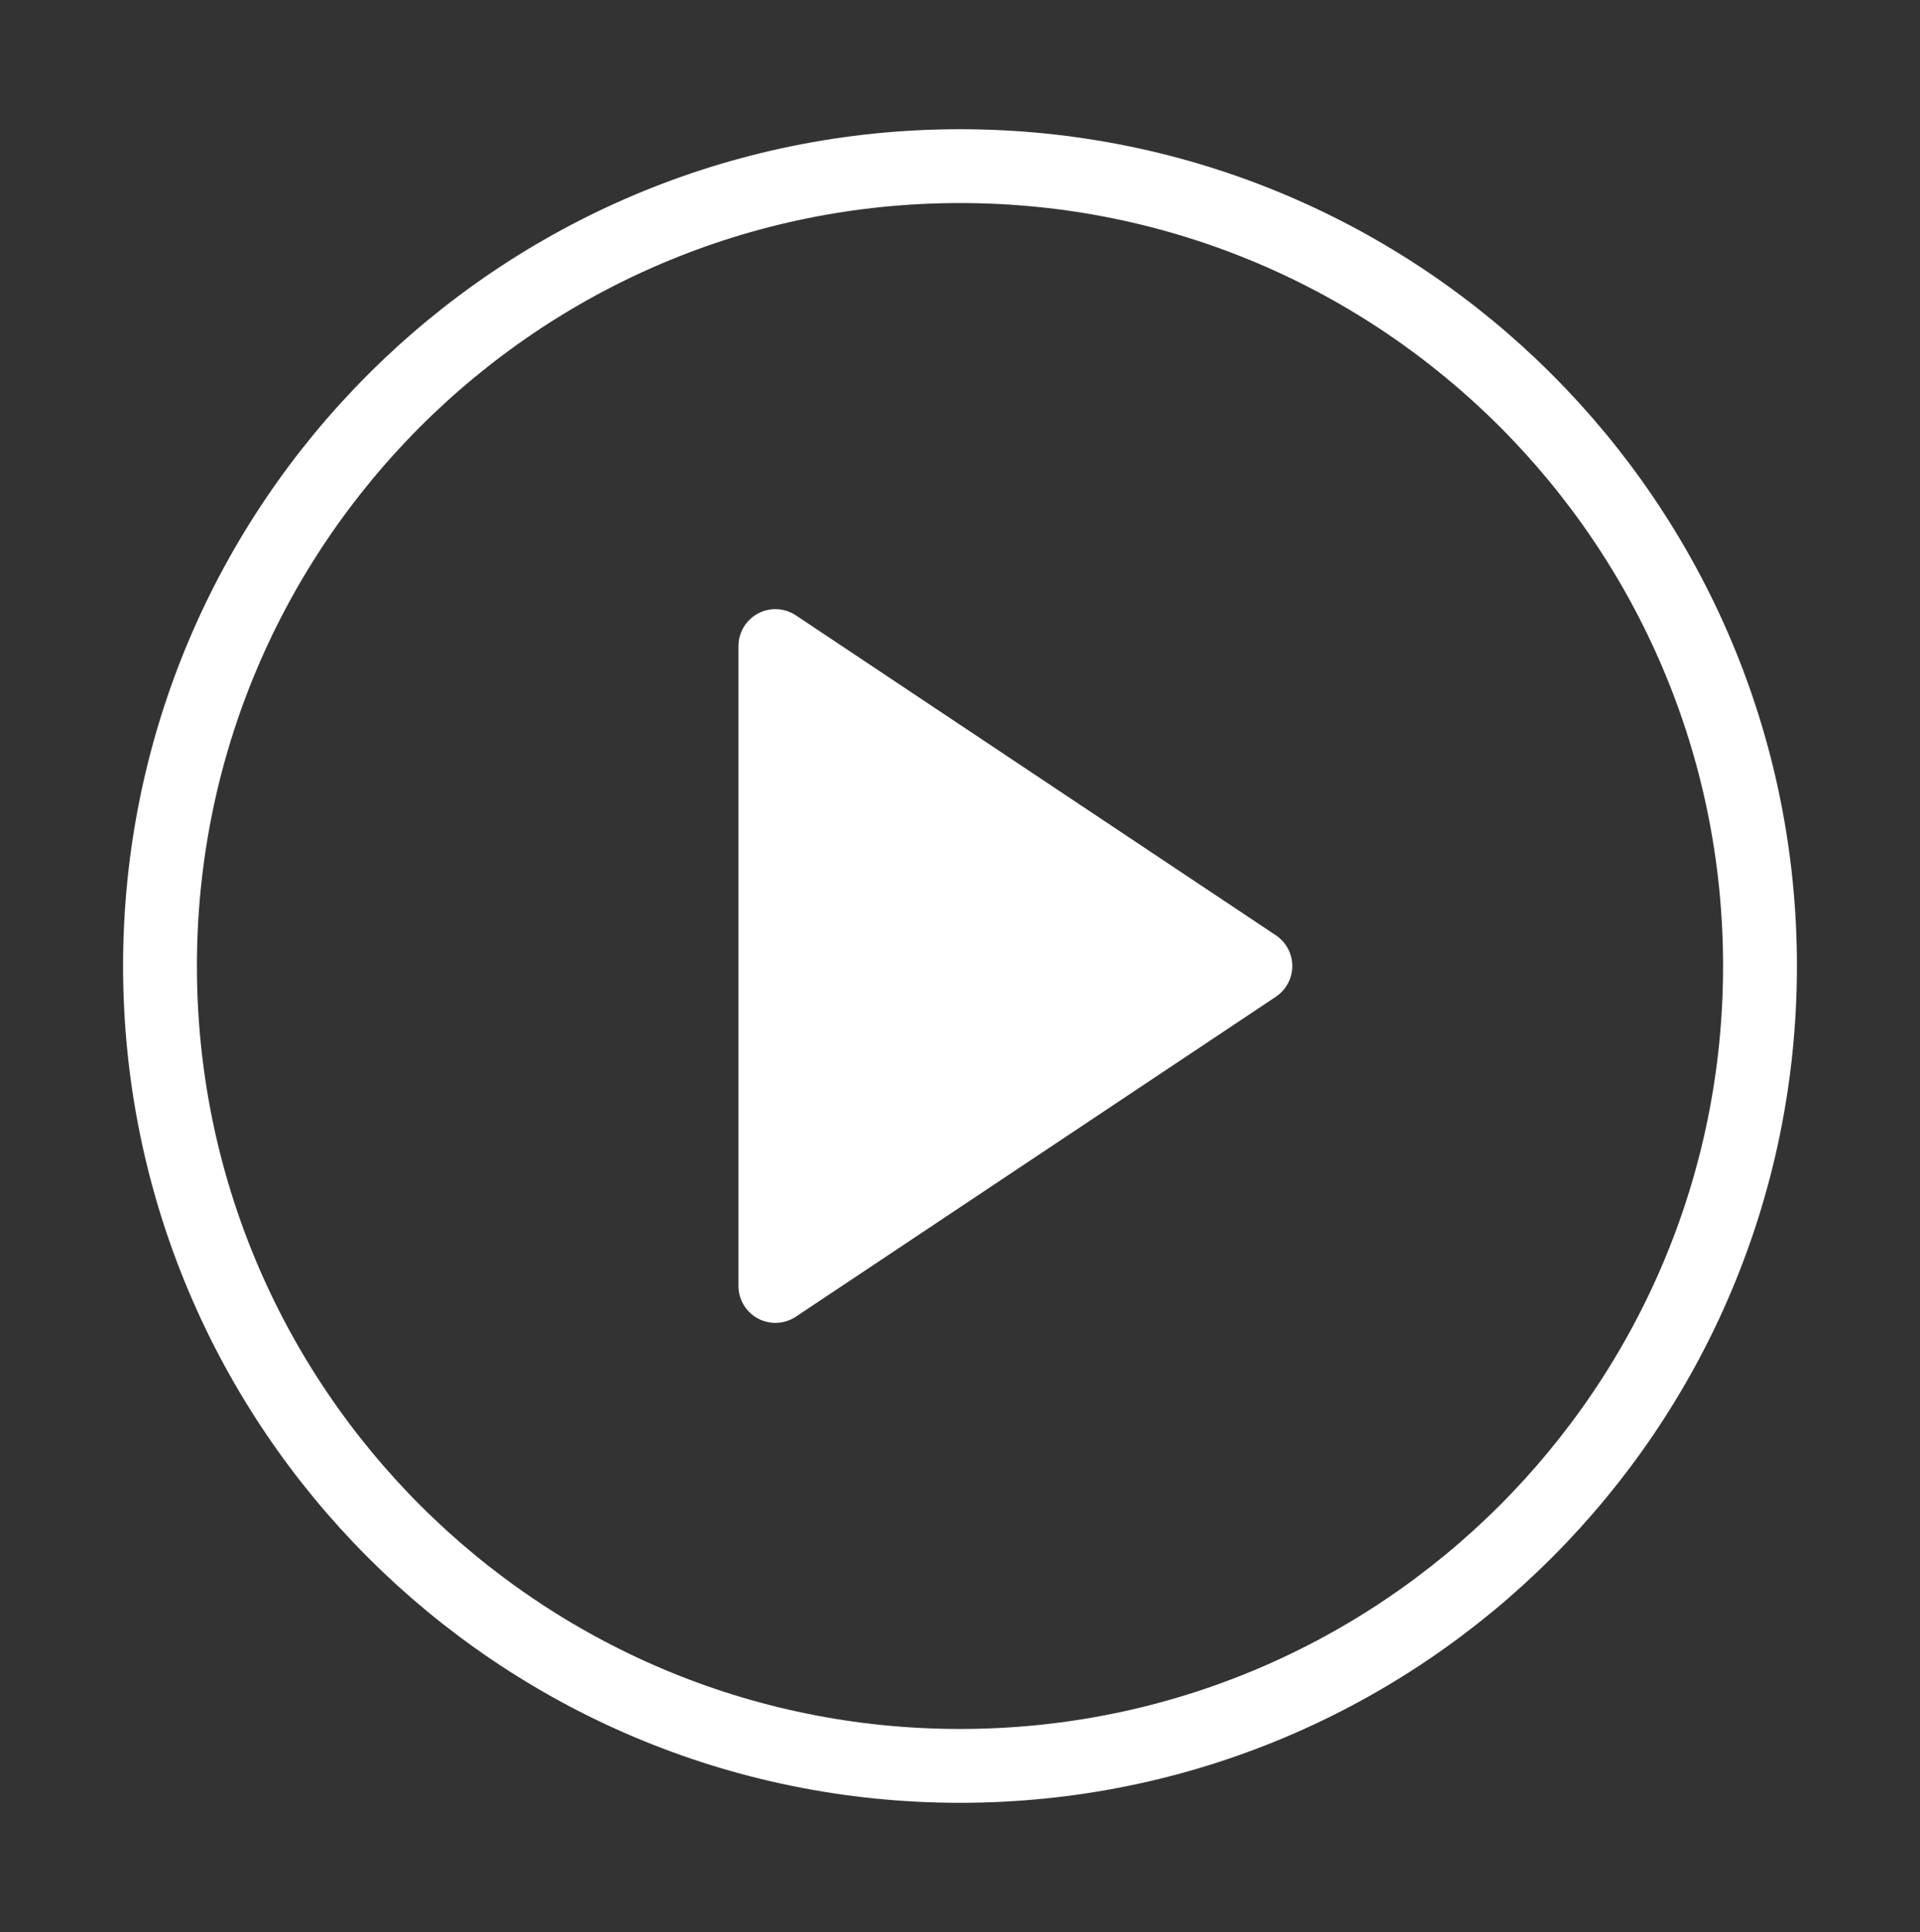
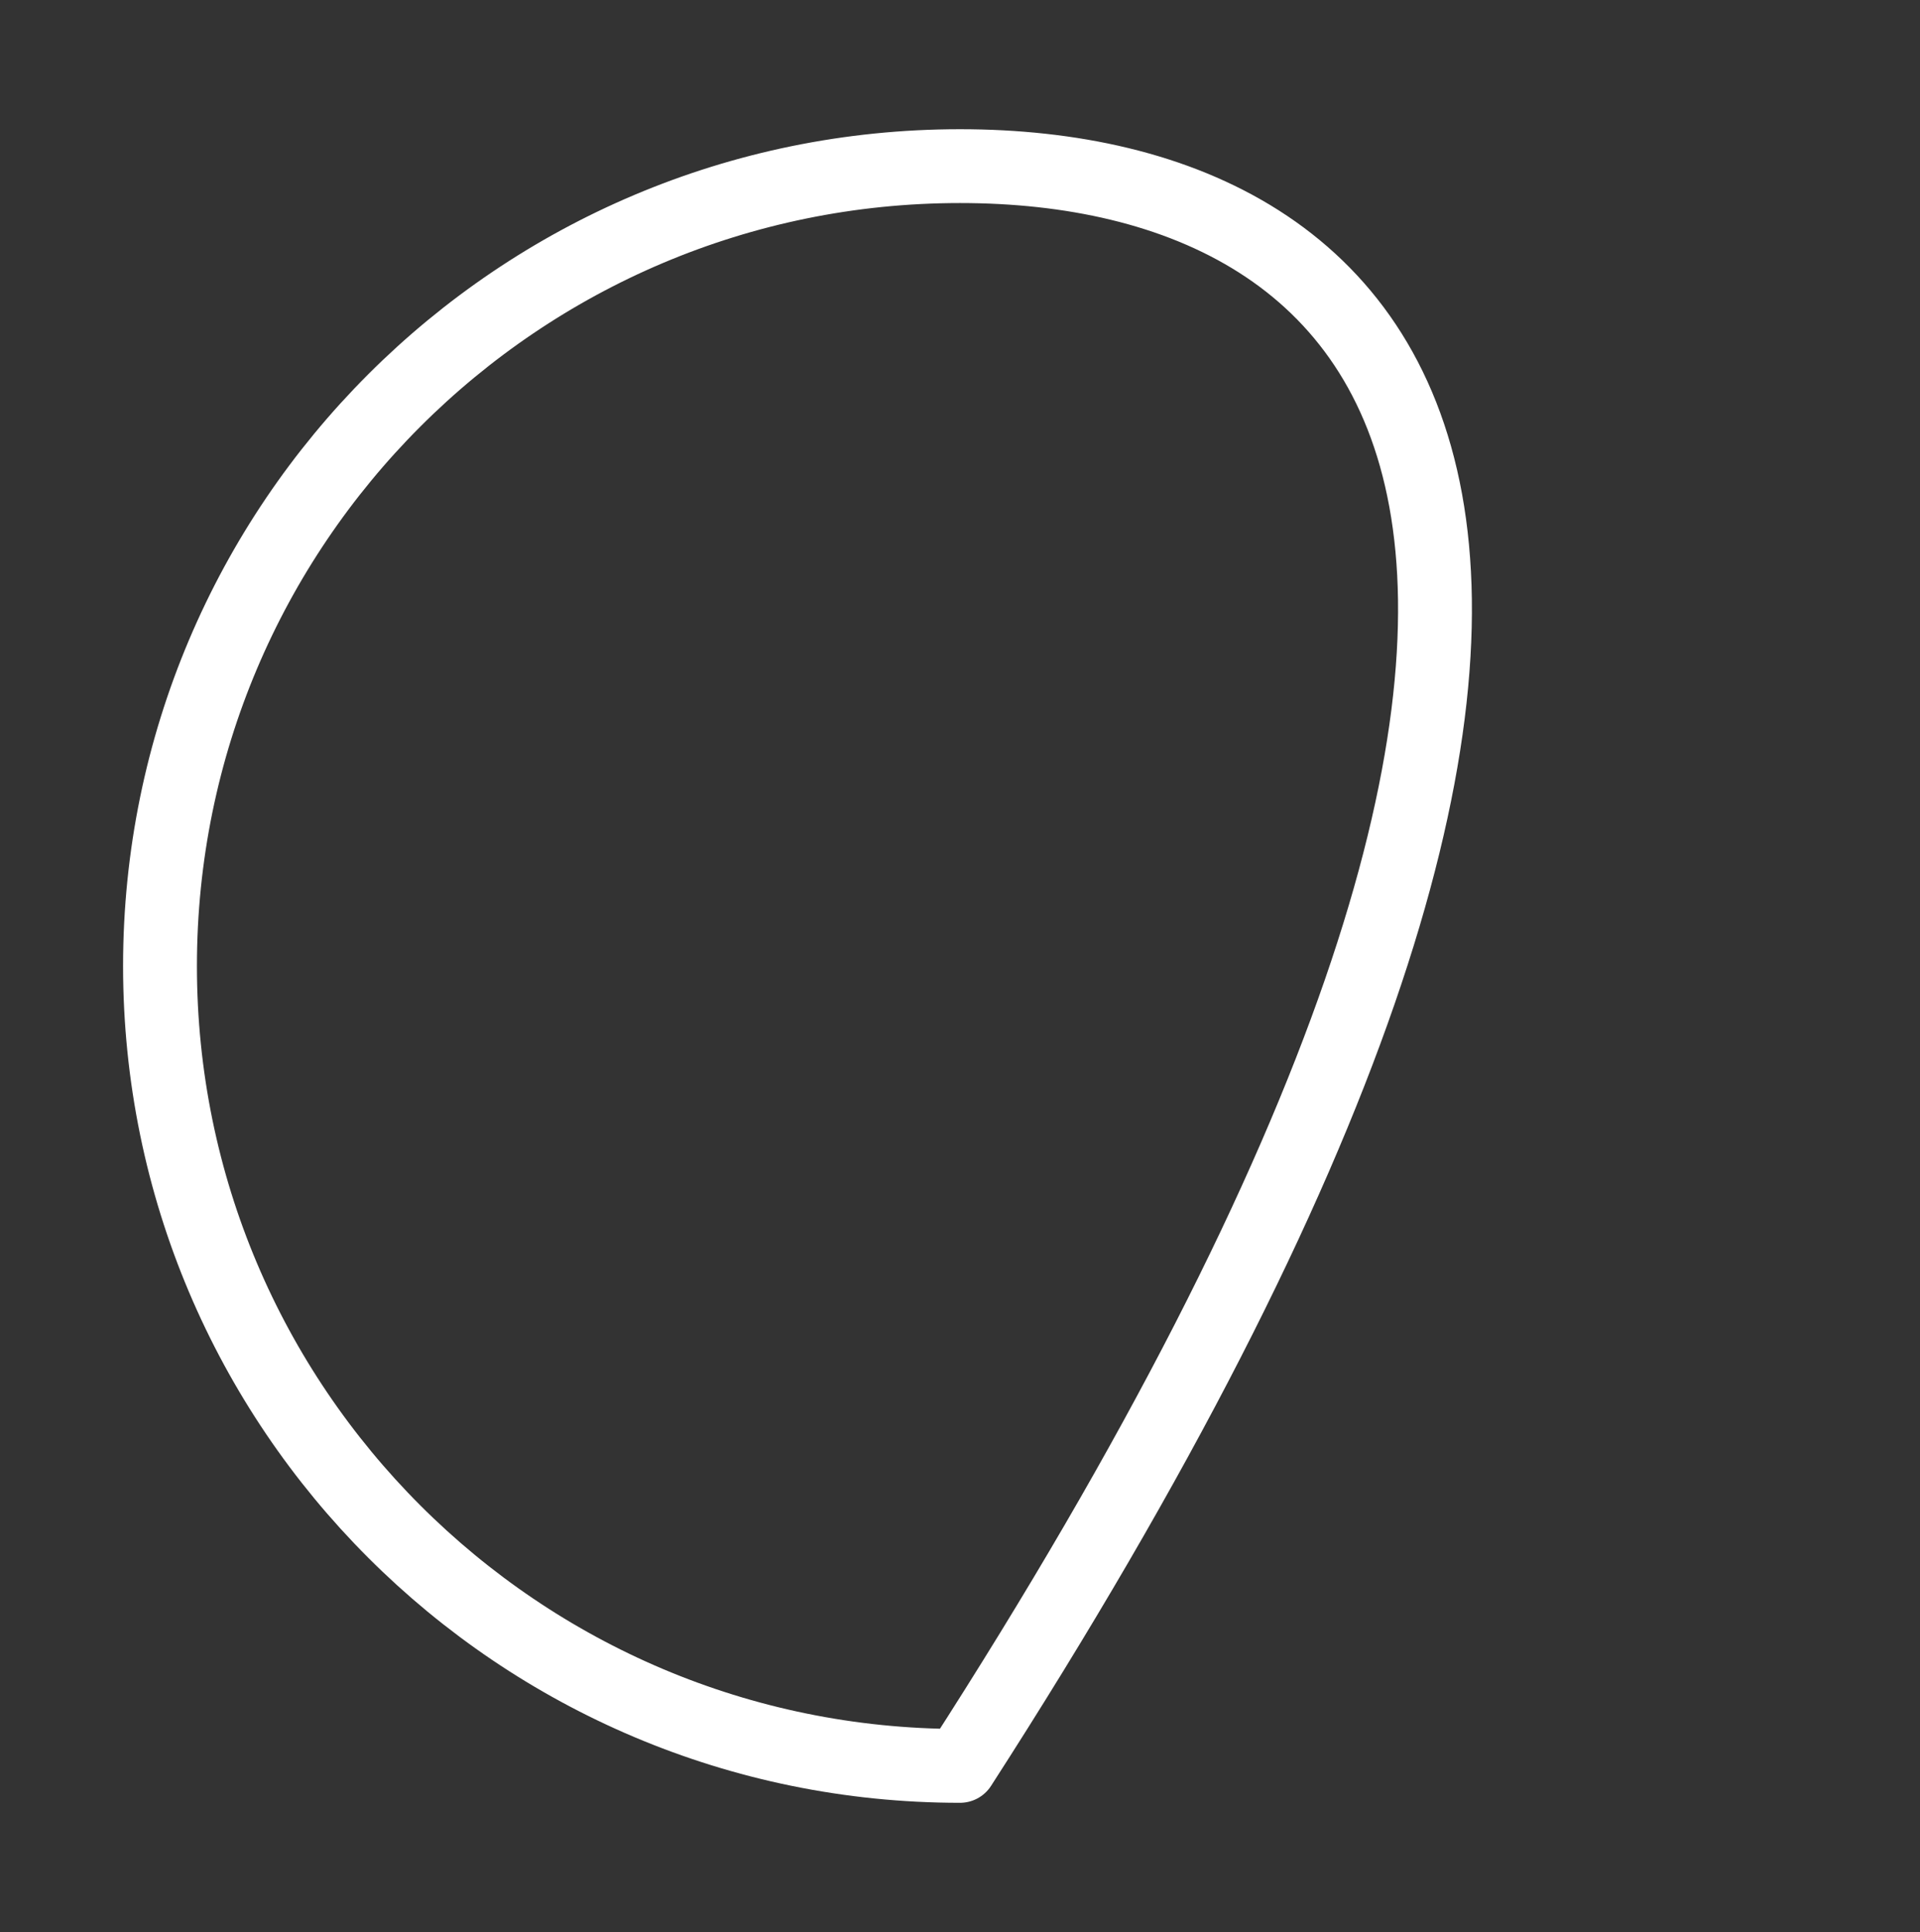
<svg xmlns="http://www.w3.org/2000/svg" width="156" height="157" viewBox="0 0 156 157" fill="none">
  <rect x="0" y="0" width="156" height="157" fill="#333333" stroke="none" />
  <g clip-path="url(#clip0_3966_2213701)">
-     <path d="M78 143.5C113.899 143.5 143 114.399 143 78.5C143 42.602 113.899 13.5 78 13.5C42.102 13.5 13 42.602 13 78.5C13 114.399 42.102 143.5 78 143.5Z" stroke="white" stroke-width="6" stroke-linecap="round" stroke-linejoin="round" />
-     <path d="M63 52.5L102 78.5L63 104.5V52.5Z" fill="white" stroke="white" stroke-width="6" stroke-linecap="round" stroke-linejoin="round" />
+     <path d="M78 143.5C143 42.602 113.899 13.5 78 13.5C42.102 13.5 13 42.602 13 78.5C13 114.399 42.102 143.5 78 143.5Z" stroke="white" stroke-width="6" stroke-linecap="round" stroke-linejoin="round" />
  </g>
  <defs>
    <clipPath id="clip0_3966_2213701">
      <rect width="156" height="156" fill="white" transform="translate(0 0.5)" />
    </clipPath>
  </defs>
</svg>